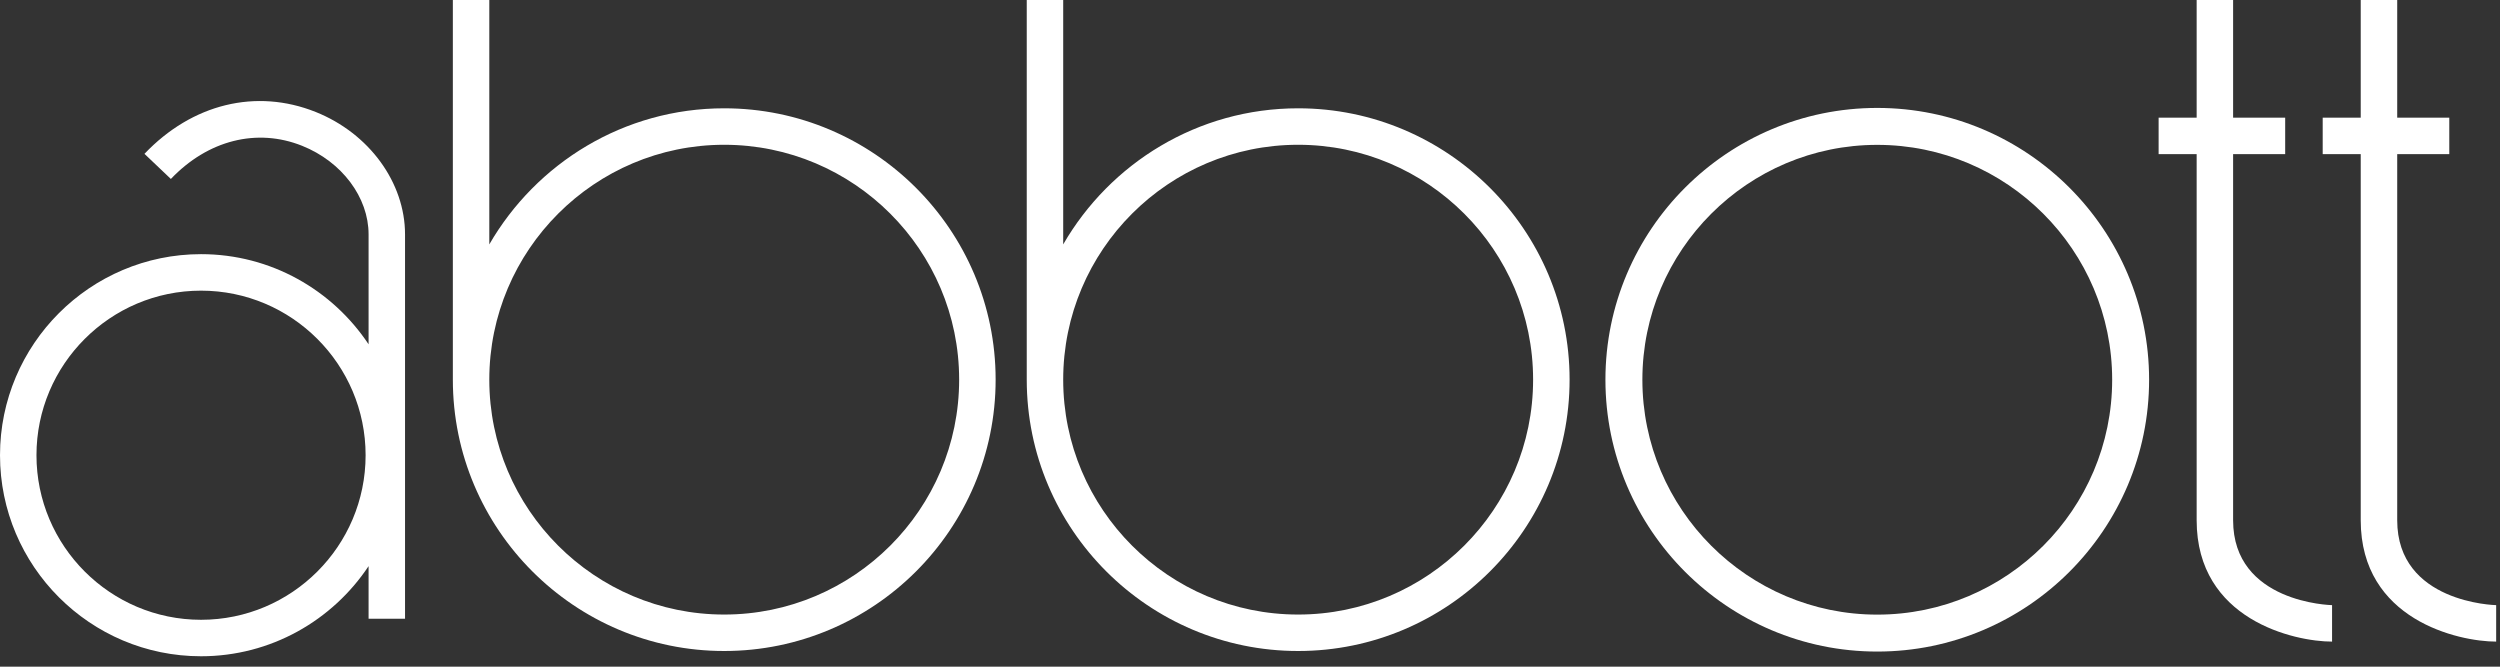
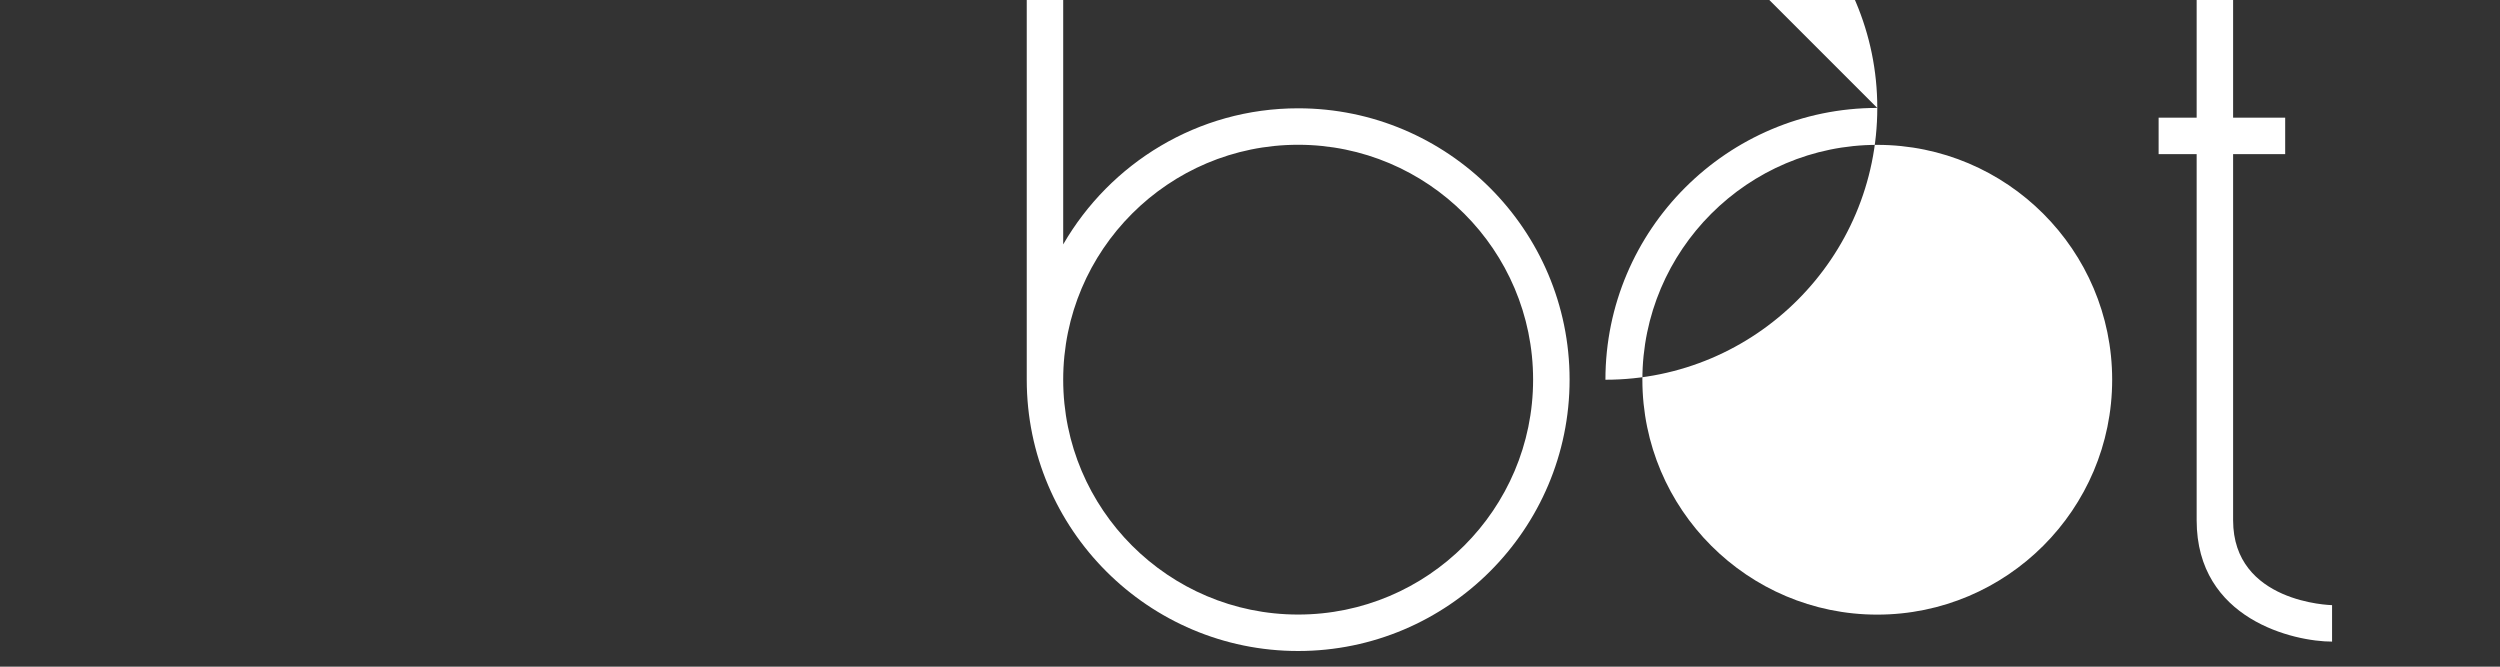
<svg xmlns="http://www.w3.org/2000/svg" width="100%" height="100%" viewBox="0 0 165 44" version="1.1" xml:space="preserve" style="fill-rule:evenodd;clip-rule:evenodd;stroke-linejoin:round;stroke-miterlimit:1.414;">
  <rect x="0" y="0" width="165" height="44" fill="#333333" stroke="none" />
  <g>
    <path d="M85.677,40.56c-8.552,0 -15.506,-6.956 -15.506,-15.503c0,-8.548 6.954,-15.502 15.506,-15.502c8.55,0 15.508,6.954 15.508,15.502c0,8.547 -6.958,15.503 -15.508,15.503Zm0,-33.412c-6.626,0 -12.407,3.622 -15.506,8.982l0,-16.13l-2.406,0l0,25.057c0,9.874 8.033,17.909 17.912,17.909c9.877,0 17.916,-8.035 17.916,-17.909c0,-9.876 -8.039,-17.909 -17.916,-17.909Z" style="fill:#fff;fill-rule:nonzero;" />
-     <path d="M47.797,40.56c-8.547,0 -15.503,-6.956 -15.503,-15.503c0,-8.548 6.956,-15.502 15.503,-15.502c8.551,0 15.507,6.954 15.507,15.502c0,8.547 -6.956,15.503 -15.507,15.503Zm0,-33.412c-6.624,0 -12.404,3.622 -15.503,8.982l0,-16.13l-2.406,0l0,25.057c0,9.874 8.032,17.909 17.909,17.909c9.877,0 17.915,-8.035 17.915,-17.909c0,-9.876 -8.038,-17.909 -17.915,-17.909Z" style="fill:#fff;fill-rule:nonzero;" />
-     <path d="M13.268,40.906c-5.989,0 -10.861,-4.873 -10.861,-10.861c0,-5.989 4.872,-10.862 10.861,-10.862c5.99,0 10.862,4.873 10.862,10.862c0,5.988 -4.872,10.861 -10.862,10.861Zm7.568,-33.516c-3.932,-1.572 -8.156,-0.542 -11.302,2.763l1.743,1.658c2.441,-2.562 5.681,-3.382 8.665,-2.187c2.621,1.05 4.384,3.397 4.384,5.845l0,7.254c-2.38,-3.58 -6.447,-5.949 -11.058,-5.949c-7.317,0 -13.268,5.954 -13.268,13.271c0,7.316 5.951,13.268 13.268,13.268c4.611,0 8.678,-2.368 11.058,-5.948l0,3.47l2.406,0l0,-25.366c0,-3.423 -2.369,-6.668 -5.896,-8.079Z" style="fill:#fff;fill-rule:nonzero;" />
    <path d="M147.385,34.338l0,-24.164l3.437,0l0,-2.407l-3.437,0l0,-7.767l-2.406,0l0,7.767l-2.51,0l0,2.407l2.51,0l0,24.164c0,6.57 6.449,8.008 8.937,8.008l0,-2.407c-0.066,0 -6.531,-0.151 -6.531,-5.601Z" style="fill:#fff;fill-rule:nonzero;" />
-     <path d="M158.216,34.338l0,-24.164l3.437,0l0,-2.407l-3.437,0l0,-7.767l-2.408,0l0,7.767l-2.51,0l0,2.407l2.51,0l0,24.164c0,6.57 6.452,8.008 8.939,8.008l0,-2.407c-0.067,0 -6.531,-0.151 -6.531,-5.601Z" style="fill:#fff;fill-rule:nonzero;" />
-     <path d="M123.898,40.565c-8.546,0 -15.501,-6.955 -15.501,-15.503c0,-8.547 6.955,-15.501 15.501,-15.501c8.551,0 15.505,6.954 15.505,15.501c0,8.548 -6.954,15.503 -15.505,15.503Zm0,-33.442c-9.892,0 -17.94,8.047 -17.94,17.939c0,9.892 8.048,17.941 17.94,17.941c9.895,0 17.943,-8.049 17.943,-17.941c0,-9.892 -8.048,-17.939 -17.943,-17.939Z" style="fill:#fff;fill-rule:nonzero;" />
+     <path d="M123.898,40.565c-8.546,0 -15.501,-6.955 -15.501,-15.503c0,-8.547 6.955,-15.501 15.501,-15.501c8.551,0 15.505,6.954 15.505,15.501c0,8.548 -6.954,15.503 -15.505,15.503Zm0,-33.442c-9.892,0 -17.94,8.047 -17.94,17.939c9.895,0 17.943,-8.049 17.943,-17.941c0,-9.892 -8.048,-17.939 -17.943,-17.939Z" style="fill:#fff;fill-rule:nonzero;" />
  </g>
</svg>